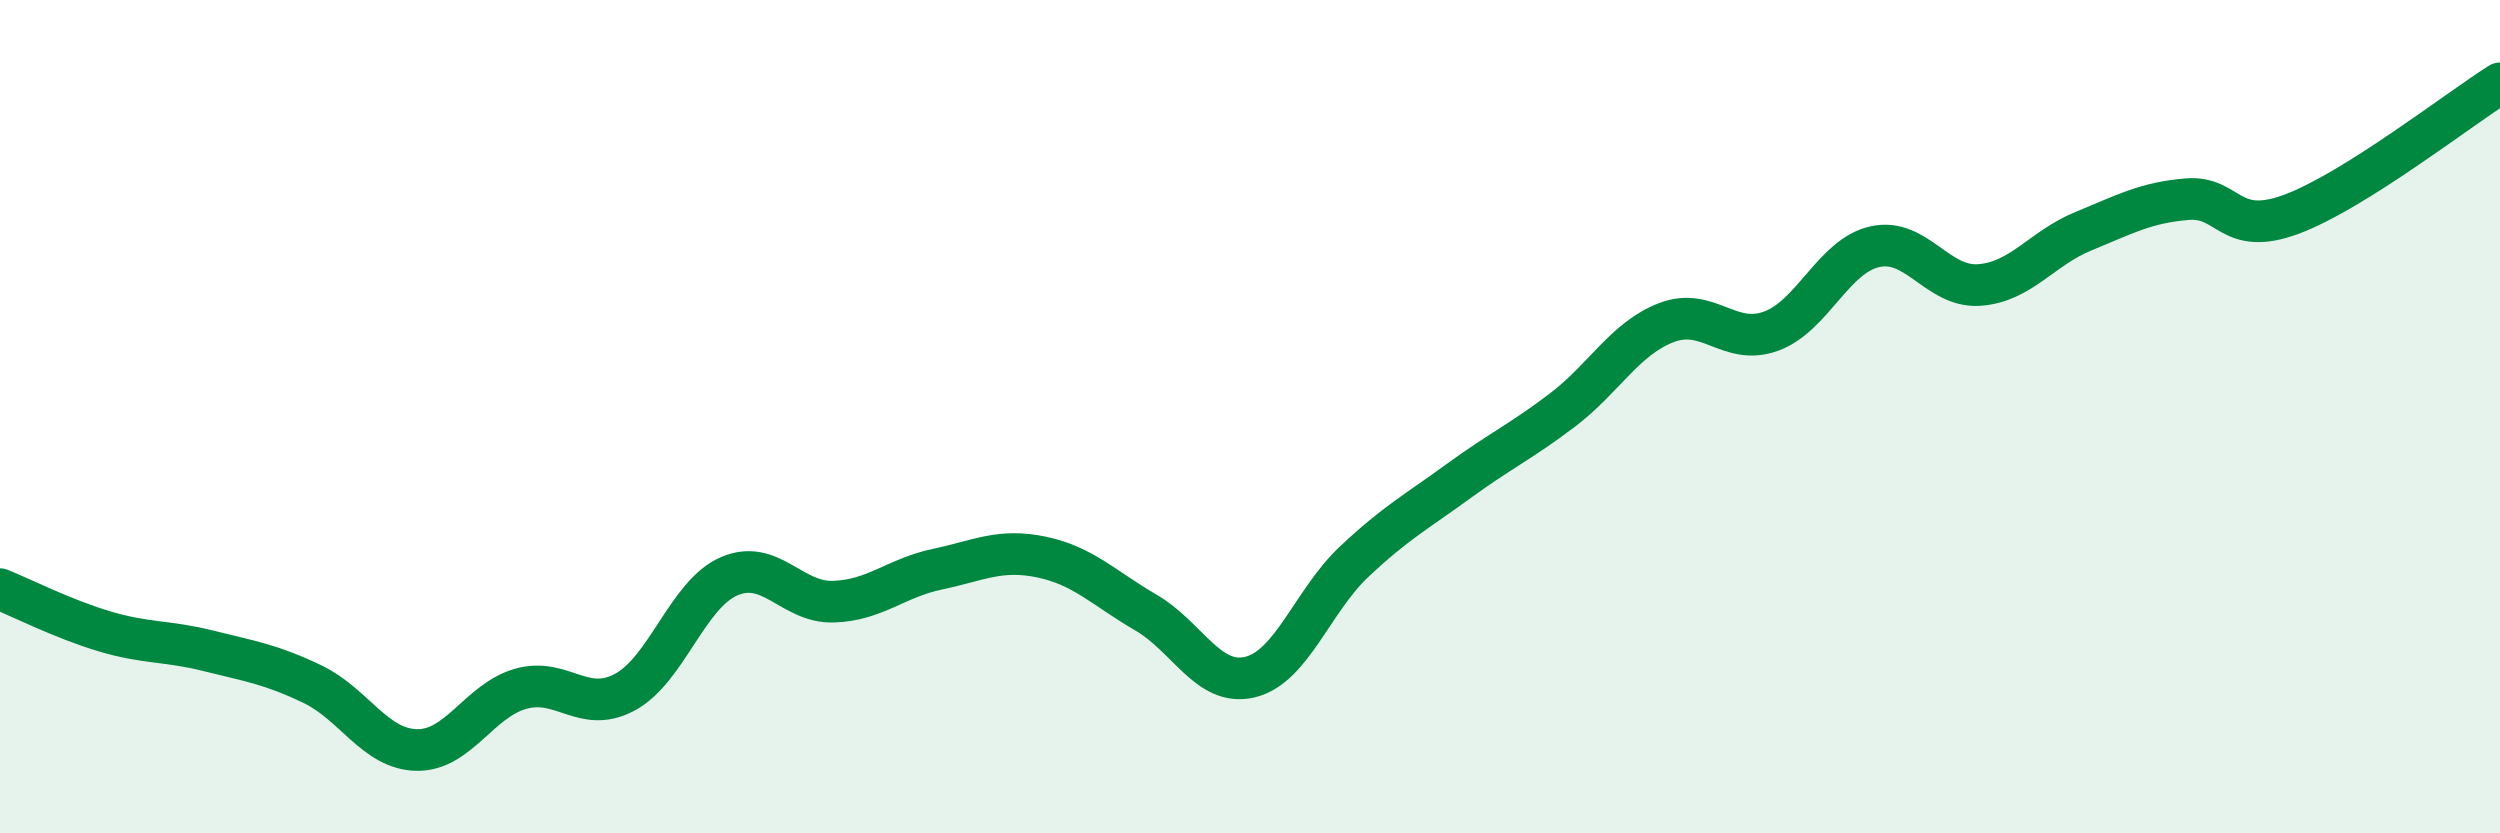
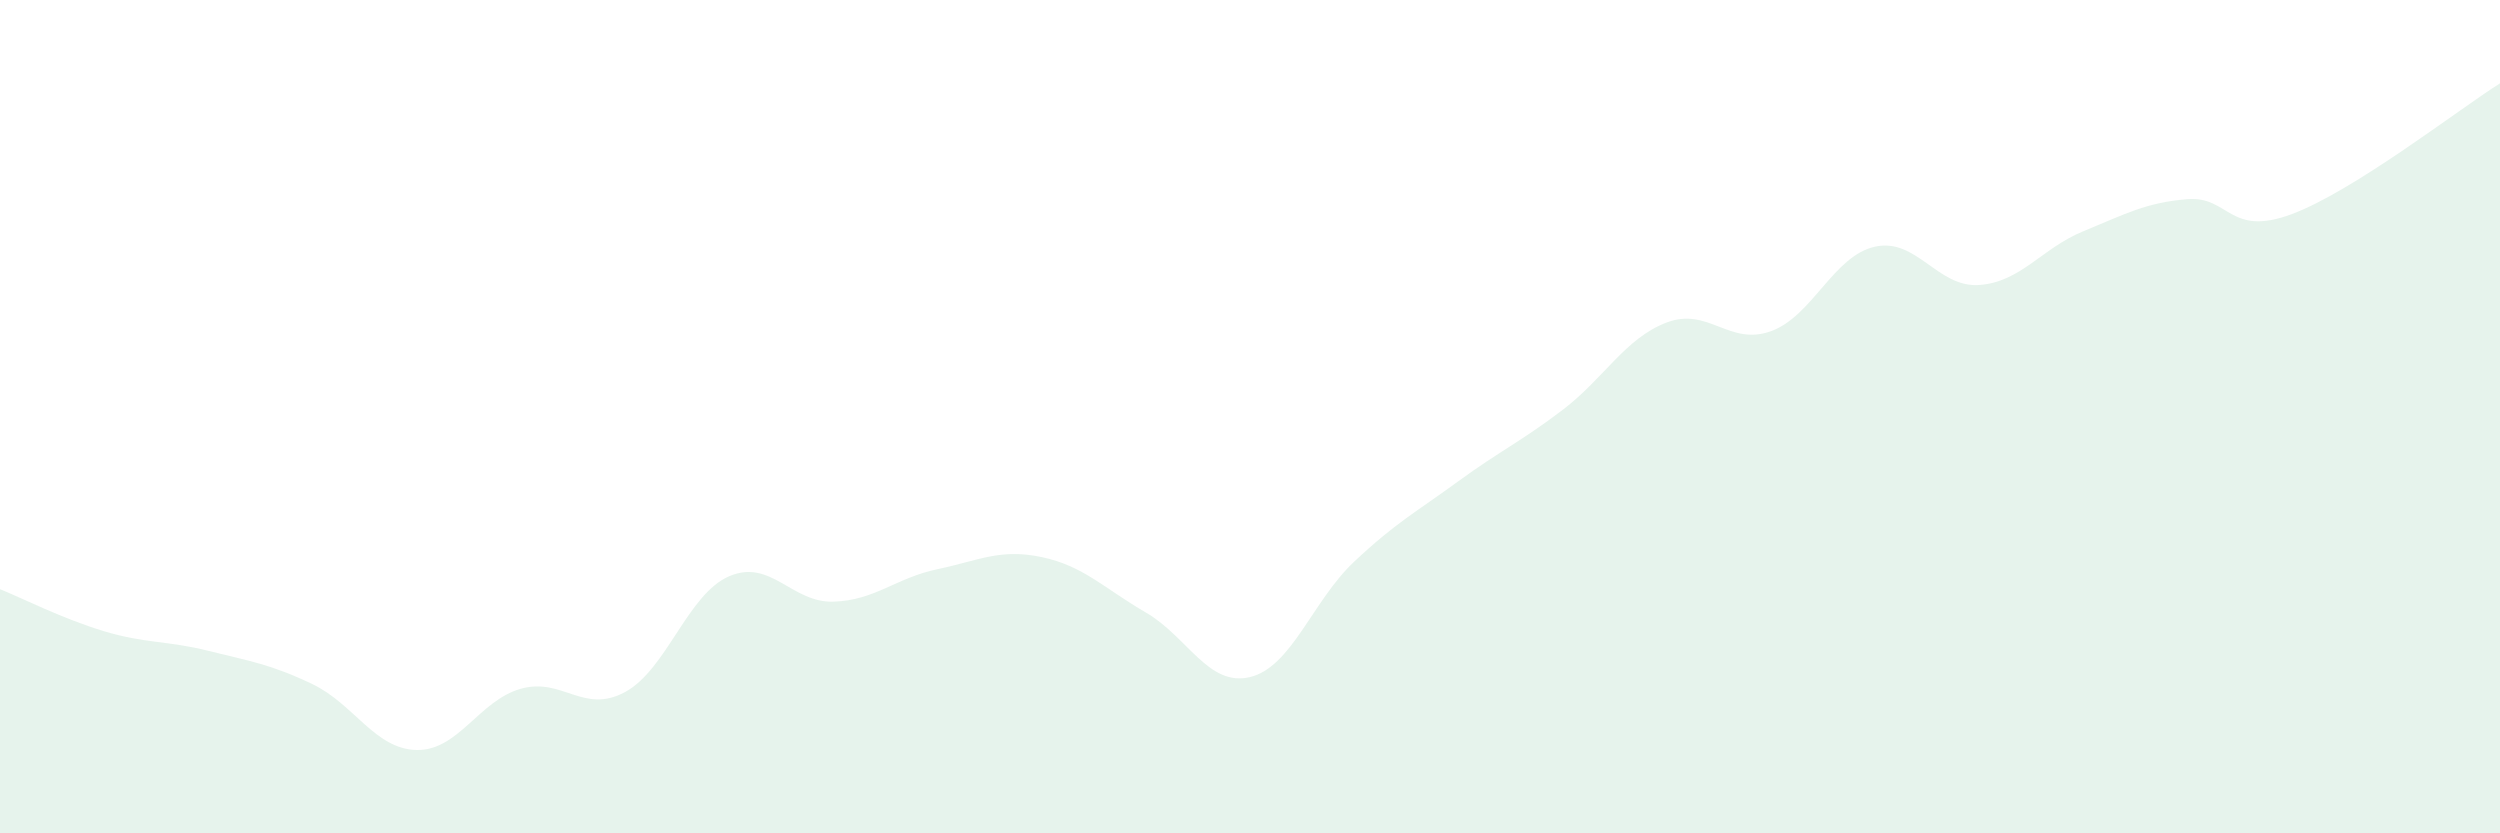
<svg xmlns="http://www.w3.org/2000/svg" width="60" height="20" viewBox="0 0 60 20">
  <path d="M 0,14.14 C 0.5,14.34 1.5,14.85 2.5,15.15 C 3.5,15.45 4,15.37 5,15.62 C 6,15.87 6.5,15.94 7.5,16.42 C 8.5,16.9 9,17.98 10,18 C 11,18.02 11.5,16.81 12.5,16.53 C 13.5,16.25 14,17.15 15,16.61 C 16,16.07 16.5,14.26 17.5,13.83 C 18.5,13.4 19,14.47 20,14.44 C 21,14.41 21.5,13.87 22.5,13.66 C 23.5,13.45 24,13.16 25,13.37 C 26,13.58 26.5,14.12 27.5,14.7 C 28.5,15.28 29,16.49 30,16.25 C 31,16.01 31.5,14.42 32.5,13.48 C 33.5,12.54 34,12.28 35,11.55 C 36,10.82 36.5,10.6 37.5,9.84 C 38.5,9.08 39,8.12 40,7.74 C 41,7.36 41.5,8.31 42.5,7.95 C 43.5,7.59 44,6.14 45,5.92 C 46,5.7 46.5,6.91 47.5,6.84 C 48.5,6.77 49,5.96 50,5.55 C 51,5.14 51.5,4.86 52.5,4.78 C 53.5,4.7 53.5,5.7 55,5.14 C 56.5,4.58 59,2.63 60,2L60 20L0 20Z" fill="#008740" opacity="0.1" stroke-linecap="round" stroke-linejoin="round" />
-   <path d="M 0,14.14 C 0.5,14.34 1.5,14.85 2.5,15.15 C 3.5,15.45 4,15.37 5,15.62 C 6,15.87 6.5,15.94 7.5,16.42 C 8.5,16.9 9,17.98 10,18 C 11,18.02 11.5,16.81 12.5,16.53 C 13.5,16.25 14,17.15 15,16.61 C 16,16.07 16.5,14.26 17.5,13.83 C 18.5,13.4 19,14.47 20,14.44 C 21,14.41 21.5,13.87 22.5,13.66 C 23.5,13.45 24,13.16 25,13.37 C 26,13.58 26.5,14.12 27.5,14.7 C 28.5,15.28 29,16.49 30,16.25 C 31,16.01 31.5,14.42 32.5,13.48 C 33.5,12.54 34,12.28 35,11.55 C 36,10.82 36.5,10.6 37.5,9.84 C 38.5,9.08 39,8.12 40,7.74 C 41,7.36 41.5,8.31 42.5,7.95 C 43.5,7.59 44,6.14 45,5.92 C 46,5.7 46.5,6.91 47.5,6.84 C 48.5,6.77 49,5.96 50,5.55 C 51,5.14 51.5,4.86 52.5,4.78 C 53.5,4.7 53.5,5.7 55,5.14 C 56.5,4.58 59,2.63 60,2" stroke="#008740" stroke-width="1" fill="none" stroke-linecap="round" stroke-linejoin="round" />
</svg>